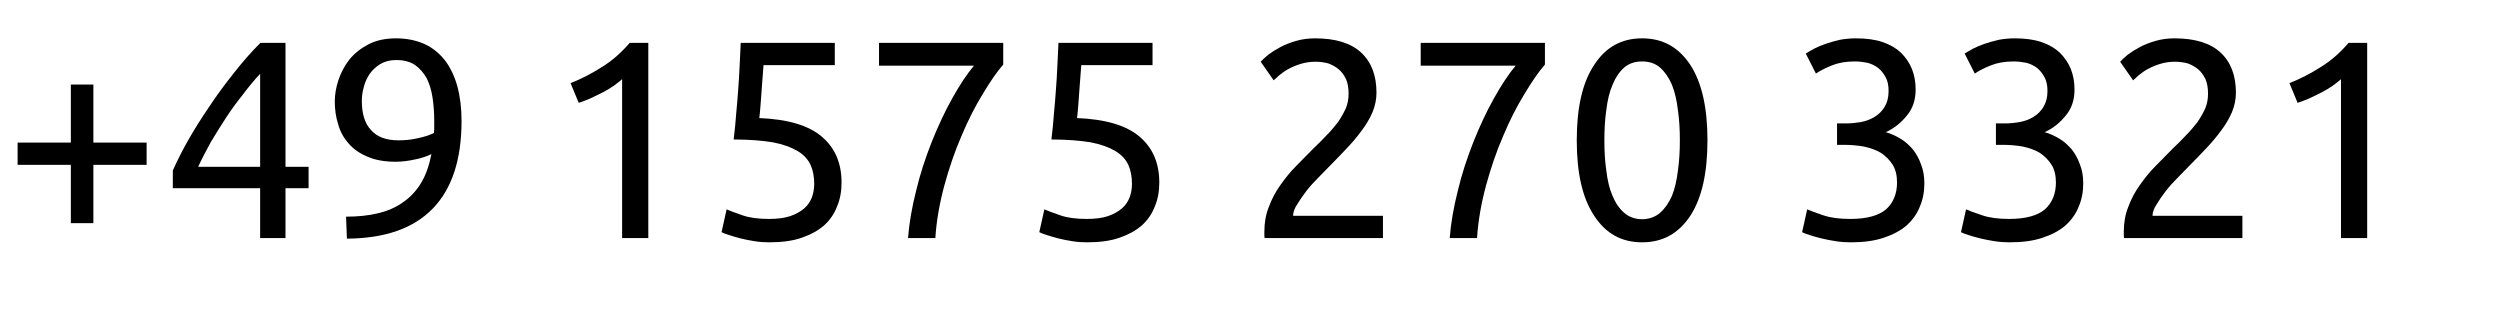
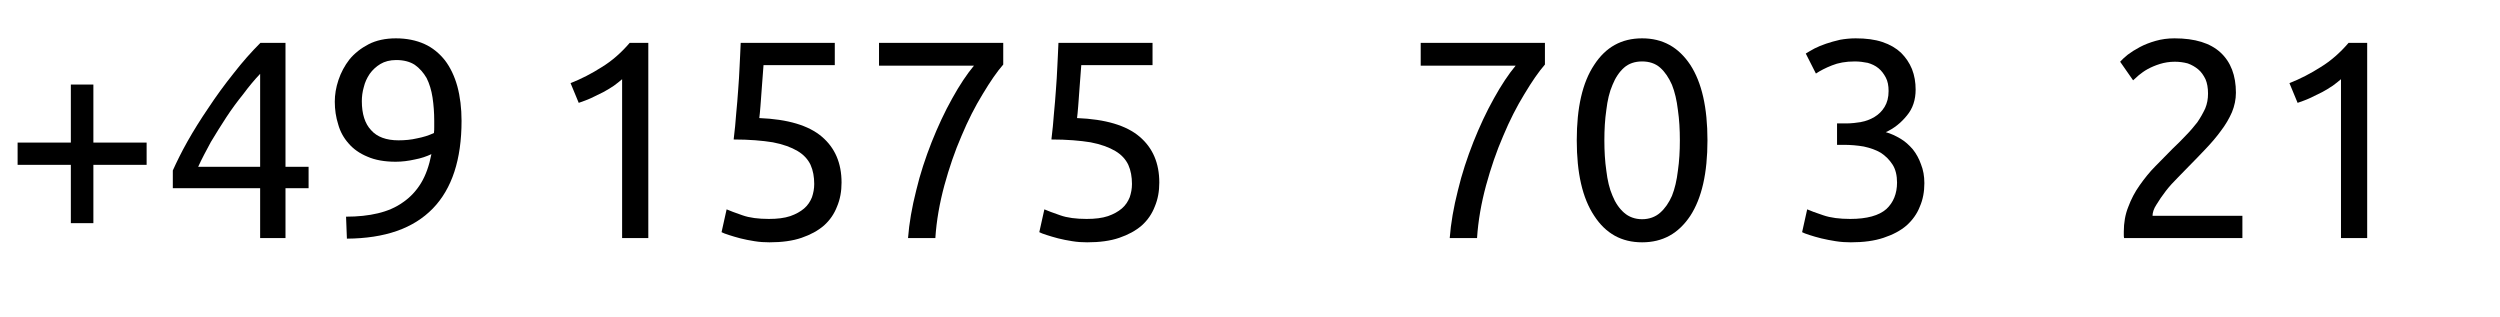
<svg xmlns="http://www.w3.org/2000/svg" width="100%" height="100%" viewBox="0 0 142 18" version="1.1" xml:space="preserve" style="fill-rule:evenodd;clip-rule:evenodd;stroke-linejoin:round;stroke-miterlimit:2;">
  <g transform="matrix(1,0,0,1,0,-193.653)">
    <g id="co-de-nr" transform="matrix(1,0,0,1.044,0,176.139)">
-       <rect x="0" y="16.771" width="141.966" height="16.758" style="fill:none;" />
      <g transform="matrix(1,0,0,0.958,-1.731,19.474)">
        <g transform="matrix(16,0,0,16,1.883,10.705)">
          <path d="M0.053,-0.339L0.242,-0.339L0.242,-0.545L0.322,-0.545L0.322,-0.339L0.511,-0.339L0.511,-0.26L0.322,-0.26L0.322,-0.053L0.242,-0.053L0.242,-0.26L0.053,-0.26L0.053,-0.339Z" style="fill-rule:nonzero;" />
        </g>
        <g transform="matrix(16,0,0,16,10.907,10.705)">
          <path d="M0.04,-0.24C0.053,-0.269 0.07,-0.304 0.092,-0.343C0.114,-0.382 0.139,-0.422 0.167,-0.463C0.194,-0.504 0.224,-0.545 0.256,-0.585C0.287,-0.625 0.319,-0.661 0.351,-0.693L0.44,-0.693L0.44,-0.253L0.522,-0.253L0.522,-0.177L0.44,-0.177L0.44,-0L0.35,-0L0.35,-0.177L0.04,-0.177L0.04,-0.24ZM0.35,-0.583C0.33,-0.562 0.31,-0.538 0.29,-0.511C0.269,-0.485 0.249,-0.458 0.23,-0.429C0.211,-0.4 0.193,-0.371 0.175,-0.341C0.159,-0.311 0.143,-0.282 0.13,-0.253L0.35,-0.253L0.35,-0.583Z" style="fill-rule:nonzero;" />
        </g>
        <g transform="matrix(16,0,0,16,19.931,10.705)">
          <path d="M0.501,-0.416C0.501,-0.279 0.467,-0.175 0.399,-0.105C0.33,-0.034 0.229,0.001 0.094,0.002L0.091,-0.076C0.133,-0.076 0.171,-0.08 0.204,-0.088C0.238,-0.096 0.268,-0.109 0.293,-0.127C0.318,-0.144 0.34,-0.167 0.357,-0.195C0.374,-0.223 0.386,-0.257 0.394,-0.298C0.377,-0.29 0.357,-0.283 0.335,-0.279C0.313,-0.274 0.29,-0.271 0.267,-0.271C0.228,-0.271 0.194,-0.277 0.167,-0.289C0.14,-0.3 0.117,-0.316 0.1,-0.336C0.083,-0.355 0.07,-0.378 0.063,-0.404C0.055,-0.429 0.051,-0.456 0.051,-0.484C0.051,-0.509 0.055,-0.534 0.064,-0.561C0.073,-0.588 0.086,-0.612 0.103,-0.634C0.121,-0.656 0.144,-0.674 0.171,-0.688C0.198,-0.702 0.231,-0.709 0.268,-0.709C0.306,-0.709 0.34,-0.702 0.369,-0.689C0.398,-0.676 0.422,-0.656 0.442,-0.631C0.461,-0.606 0.476,-0.575 0.486,-0.539C0.496,-0.502 0.501,-0.461 0.501,-0.416ZM0.277,-0.347C0.3,-0.347 0.322,-0.349 0.343,-0.354C0.364,-0.358 0.384,-0.364 0.403,-0.373C0.404,-0.38 0.404,-0.388 0.404,-0.395L0.404,-0.416C0.404,-0.445 0.402,-0.472 0.398,-0.499C0.394,-0.525 0.387,-0.548 0.377,-0.568C0.366,-0.587 0.352,-0.603 0.335,-0.615C0.318,-0.626 0.296,-0.632 0.269,-0.632C0.247,-0.632 0.228,-0.627 0.213,-0.618C0.198,-0.609 0.185,-0.597 0.175,-0.583C0.165,-0.568 0.158,-0.553 0.154,-0.536C0.149,-0.519 0.147,-0.502 0.147,-0.486C0.147,-0.441 0.158,-0.406 0.18,-0.383C0.201,-0.359 0.234,-0.347 0.277,-0.347Z" style="fill-rule:nonzero;" />
        </g>
        <g transform="matrix(16,0,0,16,32.651,10.705)">
          <path d="M0.093,-0.55C0.131,-0.565 0.168,-0.584 0.204,-0.607C0.24,-0.629 0.273,-0.658 0.303,-0.693L0.369,-0.693L0.369,-0L0.276,-0L0.276,-0.564C0.268,-0.557 0.258,-0.549 0.247,-0.541C0.235,-0.533 0.222,-0.525 0.209,-0.518C0.195,-0.511 0.181,-0.504 0.166,-0.497C0.151,-0.49 0.136,-0.485 0.122,-0.48L0.093,-0.55Z" style="fill-rule:nonzero;" />
        </g>
        <g transform="matrix(16,0,0,16,41.675,10.705)">
          <path d="M0.199,-0.426C0.3,-0.422 0.374,-0.4 0.421,-0.36C0.468,-0.32 0.491,-0.266 0.491,-0.197C0.491,-0.166 0.486,-0.138 0.475,-0.112C0.465,-0.086 0.45,-0.064 0.429,-0.045C0.407,-0.026 0.381,-0.012 0.349,-0.001C0.317,0.01 0.279,0.015 0.235,0.015C0.218,0.015 0.2,0.014 0.182,0.011C0.164,0.008 0.147,0.005 0.132,0.001C0.117,-0.003 0.103,-0.007 0.091,-0.011C0.079,-0.015 0.07,-0.018 0.065,-0.021L0.083,-0.102C0.094,-0.097 0.113,-0.09 0.139,-0.081C0.164,-0.072 0.196,-0.068 0.233,-0.068C0.263,-0.068 0.288,-0.071 0.309,-0.078C0.329,-0.085 0.345,-0.094 0.358,-0.105C0.371,-0.116 0.38,-0.13 0.386,-0.145C0.391,-0.16 0.394,-0.175 0.394,-0.192C0.394,-0.217 0.39,-0.24 0.381,-0.26C0.372,-0.279 0.357,-0.296 0.335,-0.309C0.313,-0.322 0.284,-0.333 0.247,-0.34C0.21,-0.346 0.164,-0.35 0.108,-0.35C0.112,-0.383 0.115,-0.413 0.117,-0.442C0.12,-0.471 0.122,-0.499 0.124,-0.526C0.126,-0.553 0.128,-0.581 0.129,-0.608C0.13,-0.634 0.132,-0.663 0.133,-0.693L0.467,-0.693L0.467,-0.614L0.214,-0.614C0.213,-0.604 0.212,-0.591 0.211,-0.574C0.21,-0.557 0.208,-0.539 0.207,-0.521C0.206,-0.502 0.204,-0.484 0.203,-0.467C0.202,-0.45 0.2,-0.436 0.199,-0.426Z" style="fill-rule:nonzero;" />
        </g>
        <g transform="matrix(16,0,0,16,50.699,10.705)">
          <path d="M0.163,-0C0.167,-0.053 0.177,-0.11 0.192,-0.169C0.206,-0.228 0.225,-0.285 0.247,-0.341C0.269,-0.396 0.293,-0.448 0.32,-0.496C0.346,-0.543 0.372,-0.582 0.397,-0.612L0.06,-0.612L0.06,-0.693L0.501,-0.693L0.501,-0.616C0.479,-0.591 0.455,-0.556 0.428,-0.511C0.401,-0.467 0.376,-0.418 0.353,-0.363C0.329,-0.308 0.309,-0.249 0.292,-0.187C0.275,-0.124 0.264,-0.062 0.26,-0L0.163,-0Z" style="fill-rule:nonzero;" />
        </g>
        <g transform="matrix(16,0,0,16,59.723,10.705)">
          <path d="M0.199,-0.426C0.3,-0.422 0.374,-0.4 0.421,-0.36C0.468,-0.32 0.491,-0.266 0.491,-0.197C0.491,-0.166 0.486,-0.138 0.475,-0.112C0.465,-0.086 0.45,-0.064 0.429,-0.045C0.407,-0.026 0.381,-0.012 0.349,-0.001C0.317,0.01 0.279,0.015 0.235,0.015C0.218,0.015 0.2,0.014 0.182,0.011C0.164,0.008 0.147,0.005 0.132,0.001C0.117,-0.003 0.103,-0.007 0.091,-0.011C0.079,-0.015 0.07,-0.018 0.065,-0.021L0.083,-0.102C0.094,-0.097 0.113,-0.09 0.139,-0.081C0.164,-0.072 0.196,-0.068 0.233,-0.068C0.263,-0.068 0.288,-0.071 0.309,-0.078C0.329,-0.085 0.345,-0.094 0.358,-0.105C0.371,-0.116 0.38,-0.13 0.386,-0.145C0.391,-0.16 0.394,-0.175 0.394,-0.192C0.394,-0.217 0.39,-0.24 0.381,-0.26C0.372,-0.279 0.357,-0.296 0.335,-0.309C0.313,-0.322 0.284,-0.333 0.247,-0.34C0.21,-0.346 0.164,-0.35 0.108,-0.35C0.112,-0.383 0.115,-0.413 0.117,-0.442C0.12,-0.471 0.122,-0.499 0.124,-0.526C0.126,-0.553 0.128,-0.581 0.129,-0.608C0.13,-0.634 0.132,-0.663 0.133,-0.693L0.467,-0.693L0.467,-0.614L0.214,-0.614C0.213,-0.604 0.212,-0.591 0.211,-0.574C0.21,-0.557 0.208,-0.539 0.207,-0.521C0.206,-0.502 0.204,-0.484 0.203,-0.467C0.202,-0.45 0.2,-0.436 0.199,-0.426Z" style="fill-rule:nonzero;" />
        </g>
        <g transform="matrix(16,0,0,16,72.443,10.705)">
-           <path d="M0.467,-0.516C0.467,-0.492 0.462,-0.469 0.453,-0.447C0.443,-0.424 0.43,-0.402 0.414,-0.381C0.398,-0.359 0.38,-0.338 0.36,-0.317C0.34,-0.296 0.32,-0.275 0.3,-0.255C0.289,-0.244 0.276,-0.23 0.261,-0.215C0.246,-0.2 0.231,-0.184 0.218,-0.167C0.205,-0.15 0.194,-0.134 0.185,-0.119C0.175,-0.104 0.171,-0.09 0.171,-0.079L0.49,-0.079L0.49,-0L0.07,-0C0.069,-0.004 0.069,-0.008 0.069,-0.012L0.069,-0.023C0.069,-0.054 0.074,-0.084 0.085,-0.111C0.095,-0.138 0.108,-0.163 0.125,-0.187C0.142,-0.211 0.16,-0.234 0.181,-0.255C0.202,-0.276 0.222,-0.297 0.242,-0.317C0.259,-0.333 0.275,-0.349 0.29,-0.365C0.305,-0.38 0.318,-0.396 0.33,-0.411C0.341,-0.427 0.35,-0.443 0.358,-0.46C0.365,-0.477 0.368,-0.494 0.368,-0.513C0.368,-0.533 0.365,-0.55 0.359,-0.564C0.352,-0.578 0.344,-0.59 0.333,-0.599C0.322,-0.608 0.31,-0.615 0.296,-0.62C0.281,-0.624 0.266,-0.626 0.25,-0.626C0.231,-0.626 0.213,-0.623 0.197,-0.618C0.181,-0.613 0.167,-0.607 0.154,-0.6C0.141,-0.593 0.131,-0.585 0.122,-0.578C0.113,-0.57 0.107,-0.564 0.102,-0.56L0.056,-0.626C0.062,-0.633 0.071,-0.641 0.083,-0.651C0.095,-0.66 0.109,-0.669 0.126,-0.678C0.143,-0.687 0.161,-0.694 0.182,-0.7C0.203,-0.706 0.225,-0.709 0.249,-0.709C0.322,-0.709 0.376,-0.692 0.412,-0.659C0.449,-0.625 0.467,-0.577 0.467,-0.516Z" style="fill-rule:nonzero;" />
-         </g>
+           </g>
        <g transform="matrix(16,0,0,16,81.467,10.705)">
          <path d="M0.163,-0C0.167,-0.053 0.177,-0.11 0.192,-0.169C0.206,-0.228 0.225,-0.285 0.247,-0.341C0.269,-0.396 0.293,-0.448 0.32,-0.496C0.346,-0.543 0.372,-0.582 0.397,-0.612L0.06,-0.612L0.06,-0.693L0.501,-0.693L0.501,-0.616C0.479,-0.591 0.455,-0.556 0.428,-0.511C0.401,-0.467 0.376,-0.418 0.353,-0.363C0.329,-0.308 0.309,-0.249 0.292,-0.187C0.275,-0.124 0.264,-0.062 0.26,-0L0.163,-0Z" style="fill-rule:nonzero;" />
        </g>
        <g transform="matrix(16,0,0,16,90.491,10.705)">
          <path d="M0.05,-0.347C0.05,-0.463 0.07,-0.552 0.112,-0.615C0.153,-0.678 0.209,-0.709 0.282,-0.709C0.355,-0.709 0.411,-0.678 0.453,-0.615C0.494,-0.552 0.514,-0.463 0.514,-0.347C0.514,-0.231 0.494,-0.142 0.453,-0.079C0.411,-0.016 0.355,0.015 0.282,0.015C0.209,0.015 0.153,-0.016 0.112,-0.079C0.07,-0.142 0.05,-0.231 0.05,-0.347ZM0.416,-0.347C0.416,-0.385 0.414,-0.421 0.409,-0.455C0.405,-0.489 0.398,-0.519 0.388,-0.544C0.377,-0.569 0.363,-0.59 0.346,-0.605C0.329,-0.62 0.307,-0.627 0.282,-0.627C0.257,-0.627 0.235,-0.62 0.218,-0.605C0.201,-0.59 0.187,-0.569 0.177,-0.544C0.166,-0.519 0.159,-0.489 0.155,-0.455C0.15,-0.421 0.148,-0.385 0.148,-0.347C0.148,-0.309 0.15,-0.273 0.155,-0.239C0.159,-0.205 0.166,-0.175 0.177,-0.15C0.187,-0.125 0.201,-0.105 0.218,-0.09C0.235,-0.075 0.257,-0.067 0.282,-0.067C0.307,-0.067 0.329,-0.075 0.346,-0.09C0.363,-0.105 0.377,-0.125 0.388,-0.15C0.398,-0.175 0.405,-0.205 0.409,-0.239C0.414,-0.273 0.416,-0.309 0.416,-0.347Z" style="fill-rule:nonzero;" />
        </g>
        <g transform="matrix(16,0,0,16,103.211,10.705)">
          <path d="M0.226,-0.068C0.285,-0.068 0.328,-0.08 0.354,-0.103C0.379,-0.126 0.392,-0.158 0.392,-0.197C0.392,-0.222 0.387,-0.244 0.376,-0.261C0.365,-0.278 0.351,-0.292 0.334,-0.303C0.317,-0.313 0.297,-0.32 0.274,-0.325C0.251,-0.329 0.227,-0.331 0.203,-0.331L0.179,-0.331L0.179,-0.407L0.212,-0.407C0.229,-0.407 0.246,-0.409 0.264,-0.412C0.281,-0.415 0.297,-0.421 0.312,-0.43C0.327,-0.439 0.339,-0.451 0.348,-0.466C0.357,-0.481 0.362,-0.499 0.362,-0.522C0.362,-0.541 0.359,-0.557 0.352,-0.57C0.345,-0.583 0.337,-0.594 0.326,-0.603C0.315,-0.612 0.302,-0.618 0.288,-0.622C0.273,-0.625 0.258,-0.627 0.242,-0.627C0.21,-0.627 0.183,-0.622 0.161,-0.613C0.138,-0.604 0.119,-0.594 0.104,-0.584L0.068,-0.655C0.076,-0.66 0.086,-0.666 0.099,-0.673C0.111,-0.679 0.125,-0.685 0.14,-0.69C0.155,-0.695 0.172,-0.7 0.19,-0.704C0.207,-0.707 0.226,-0.709 0.245,-0.709C0.282,-0.709 0.313,-0.705 0.34,-0.696C0.367,-0.687 0.389,-0.674 0.406,-0.658C0.423,-0.641 0.436,-0.622 0.445,-0.6C0.454,-0.577 0.458,-0.553 0.458,-0.527C0.458,-0.491 0.448,-0.46 0.427,-0.435C0.406,-0.409 0.381,-0.389 0.352,-0.376C0.37,-0.371 0.387,-0.363 0.404,-0.353C0.421,-0.343 0.435,-0.33 0.448,-0.315C0.46,-0.3 0.47,-0.282 0.477,-0.262C0.485,-0.242 0.489,-0.22 0.489,-0.195C0.489,-0.165 0.484,-0.137 0.473,-0.112C0.463,-0.086 0.447,-0.064 0.426,-0.045C0.404,-0.026 0.377,-0.012 0.344,-0.001C0.311,0.01 0.273,0.015 0.228,0.015C0.211,0.015 0.193,0.014 0.174,0.011C0.156,0.008 0.139,0.005 0.123,0.001C0.107,-0.003 0.093,-0.007 0.081,-0.011C0.069,-0.015 0.06,-0.018 0.055,-0.021L0.073,-0.102C0.084,-0.097 0.103,-0.09 0.13,-0.081C0.156,-0.072 0.188,-0.068 0.226,-0.068Z" style="fill-rule:nonzero;" />
        </g>
        <g transform="matrix(16,0,0,16,112.235,10.705)">
-           <path d="M0.226,-0.068C0.285,-0.068 0.328,-0.08 0.354,-0.103C0.379,-0.126 0.392,-0.158 0.392,-0.197C0.392,-0.222 0.387,-0.244 0.376,-0.261C0.365,-0.278 0.351,-0.292 0.334,-0.303C0.317,-0.313 0.297,-0.32 0.274,-0.325C0.251,-0.329 0.227,-0.331 0.203,-0.331L0.179,-0.331L0.179,-0.407L0.212,-0.407C0.229,-0.407 0.246,-0.409 0.264,-0.412C0.281,-0.415 0.297,-0.421 0.312,-0.43C0.327,-0.439 0.339,-0.451 0.348,-0.466C0.357,-0.481 0.362,-0.499 0.362,-0.522C0.362,-0.541 0.359,-0.557 0.352,-0.57C0.345,-0.583 0.337,-0.594 0.326,-0.603C0.315,-0.612 0.302,-0.618 0.288,-0.622C0.273,-0.625 0.258,-0.627 0.242,-0.627C0.21,-0.627 0.183,-0.622 0.161,-0.613C0.138,-0.604 0.119,-0.594 0.104,-0.584L0.068,-0.655C0.076,-0.66 0.086,-0.666 0.099,-0.673C0.111,-0.679 0.125,-0.685 0.14,-0.69C0.155,-0.695 0.172,-0.7 0.19,-0.704C0.207,-0.707 0.226,-0.709 0.245,-0.709C0.282,-0.709 0.313,-0.705 0.34,-0.696C0.367,-0.687 0.389,-0.674 0.406,-0.658C0.423,-0.641 0.436,-0.622 0.445,-0.6C0.454,-0.577 0.458,-0.553 0.458,-0.527C0.458,-0.491 0.448,-0.46 0.427,-0.435C0.406,-0.409 0.381,-0.389 0.352,-0.376C0.37,-0.371 0.387,-0.363 0.404,-0.353C0.421,-0.343 0.435,-0.33 0.448,-0.315C0.46,-0.3 0.47,-0.282 0.477,-0.262C0.485,-0.242 0.489,-0.22 0.489,-0.195C0.489,-0.165 0.484,-0.137 0.473,-0.112C0.463,-0.086 0.447,-0.064 0.426,-0.045C0.404,-0.026 0.377,-0.012 0.344,-0.001C0.311,0.01 0.273,0.015 0.228,0.015C0.211,0.015 0.193,0.014 0.174,0.011C0.156,0.008 0.139,0.005 0.123,0.001C0.107,-0.003 0.093,-0.007 0.081,-0.011C0.069,-0.015 0.06,-0.018 0.055,-0.021L0.073,-0.102C0.084,-0.097 0.103,-0.09 0.13,-0.081C0.156,-0.072 0.188,-0.068 0.226,-0.068Z" style="fill-rule:nonzero;" />
-         </g>
+           </g>
        <g transform="matrix(16,0,0,16,121.259,10.705)">
          <path d="M0.467,-0.516C0.467,-0.492 0.462,-0.469 0.453,-0.447C0.443,-0.424 0.43,-0.402 0.414,-0.381C0.398,-0.359 0.38,-0.338 0.36,-0.317C0.34,-0.296 0.32,-0.275 0.3,-0.255C0.289,-0.244 0.276,-0.23 0.261,-0.215C0.246,-0.2 0.231,-0.184 0.218,-0.167C0.205,-0.15 0.194,-0.134 0.185,-0.119C0.175,-0.104 0.171,-0.09 0.171,-0.079L0.49,-0.079L0.49,-0L0.07,-0C0.069,-0.004 0.069,-0.008 0.069,-0.012L0.069,-0.023C0.069,-0.054 0.074,-0.084 0.085,-0.111C0.095,-0.138 0.108,-0.163 0.125,-0.187C0.142,-0.211 0.16,-0.234 0.181,-0.255C0.202,-0.276 0.222,-0.297 0.242,-0.317C0.259,-0.333 0.275,-0.349 0.29,-0.365C0.305,-0.38 0.318,-0.396 0.33,-0.411C0.341,-0.427 0.35,-0.443 0.358,-0.46C0.365,-0.477 0.368,-0.494 0.368,-0.513C0.368,-0.533 0.365,-0.55 0.359,-0.564C0.352,-0.578 0.344,-0.59 0.333,-0.599C0.322,-0.608 0.31,-0.615 0.296,-0.62C0.281,-0.624 0.266,-0.626 0.25,-0.626C0.231,-0.626 0.213,-0.623 0.197,-0.618C0.181,-0.613 0.167,-0.607 0.154,-0.6C0.141,-0.593 0.131,-0.585 0.122,-0.578C0.113,-0.57 0.107,-0.564 0.102,-0.56L0.056,-0.626C0.062,-0.633 0.071,-0.641 0.083,-0.651C0.095,-0.66 0.109,-0.669 0.126,-0.678C0.143,-0.687 0.161,-0.694 0.182,-0.7C0.203,-0.706 0.225,-0.709 0.249,-0.709C0.322,-0.709 0.376,-0.692 0.412,-0.659C0.449,-0.625 0.467,-0.577 0.467,-0.516Z" style="fill-rule:nonzero;" />
        </g>
        <g transform="matrix(16,0,0,16,130.283,10.705)">
          <path d="M0.093,-0.55C0.131,-0.565 0.168,-0.584 0.204,-0.607C0.24,-0.629 0.273,-0.658 0.303,-0.693L0.369,-0.693L0.369,-0L0.276,-0L0.276,-0.564C0.268,-0.557 0.258,-0.549 0.247,-0.541C0.235,-0.533 0.222,-0.525 0.209,-0.518C0.195,-0.511 0.181,-0.504 0.166,-0.497C0.151,-0.49 0.136,-0.485 0.122,-0.48L0.093,-0.55Z" style="fill-rule:nonzero;" />
        </g>
      </g>
    </g>
  </g>
</svg>